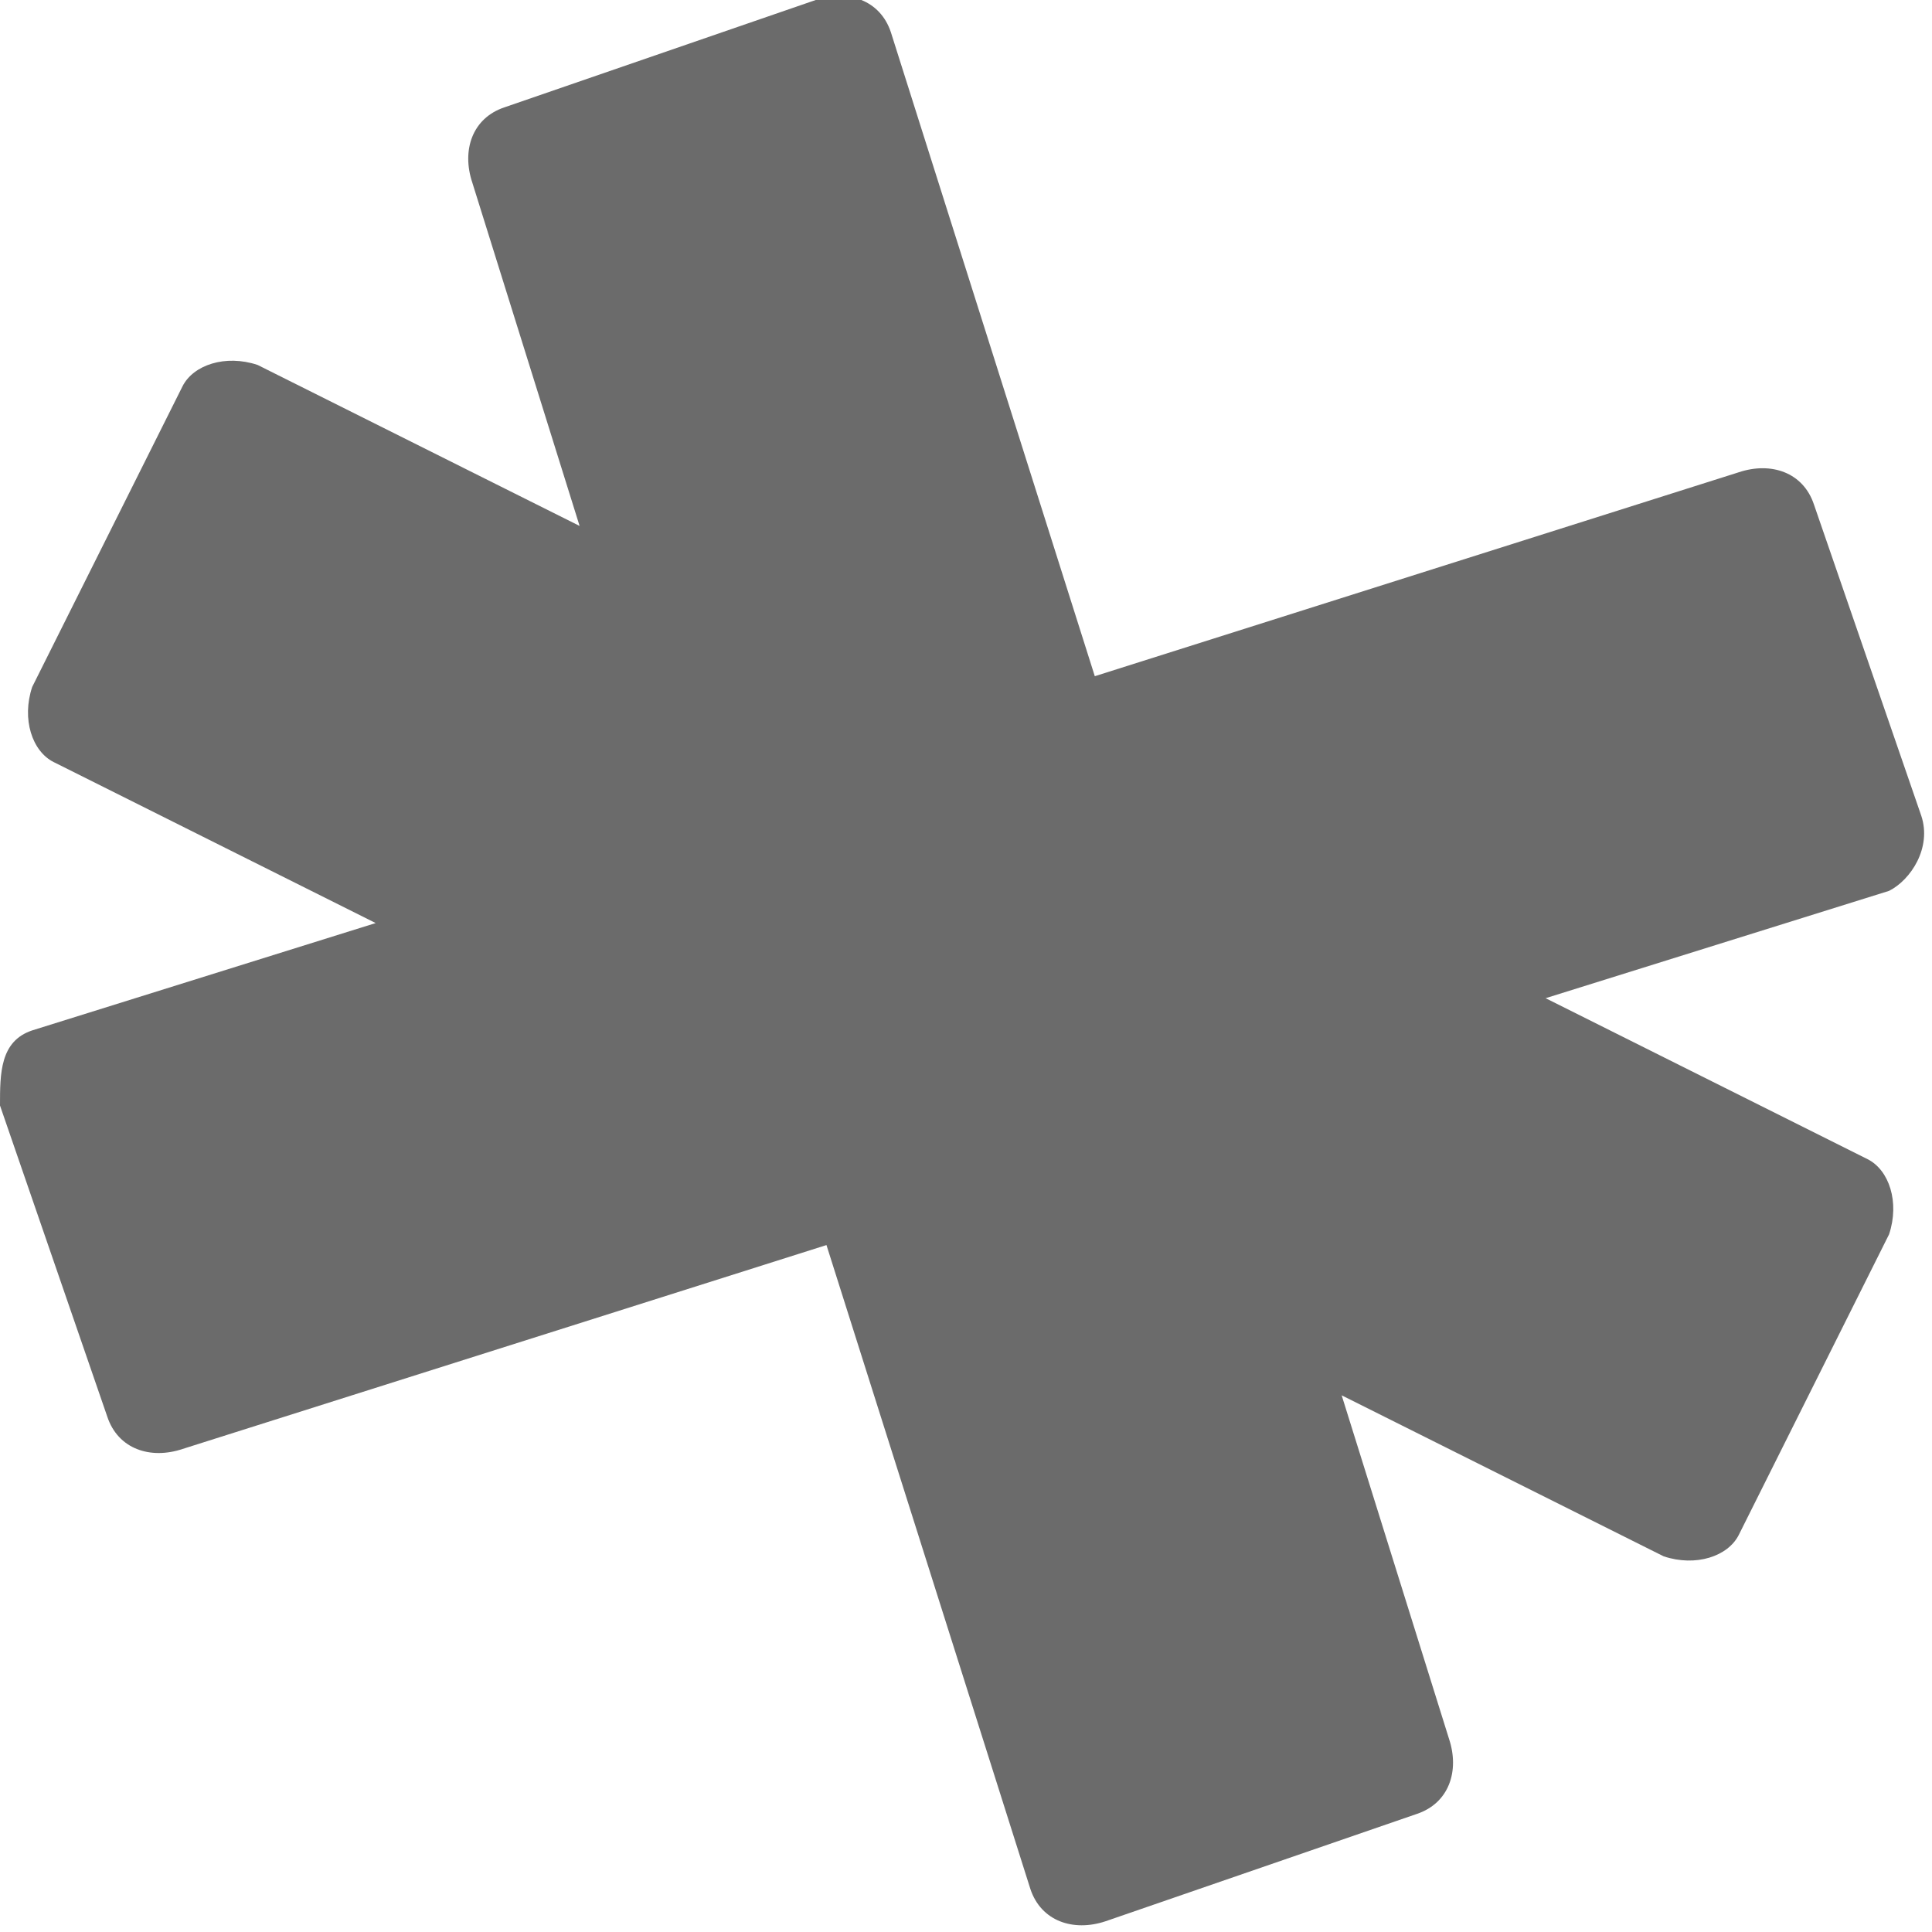
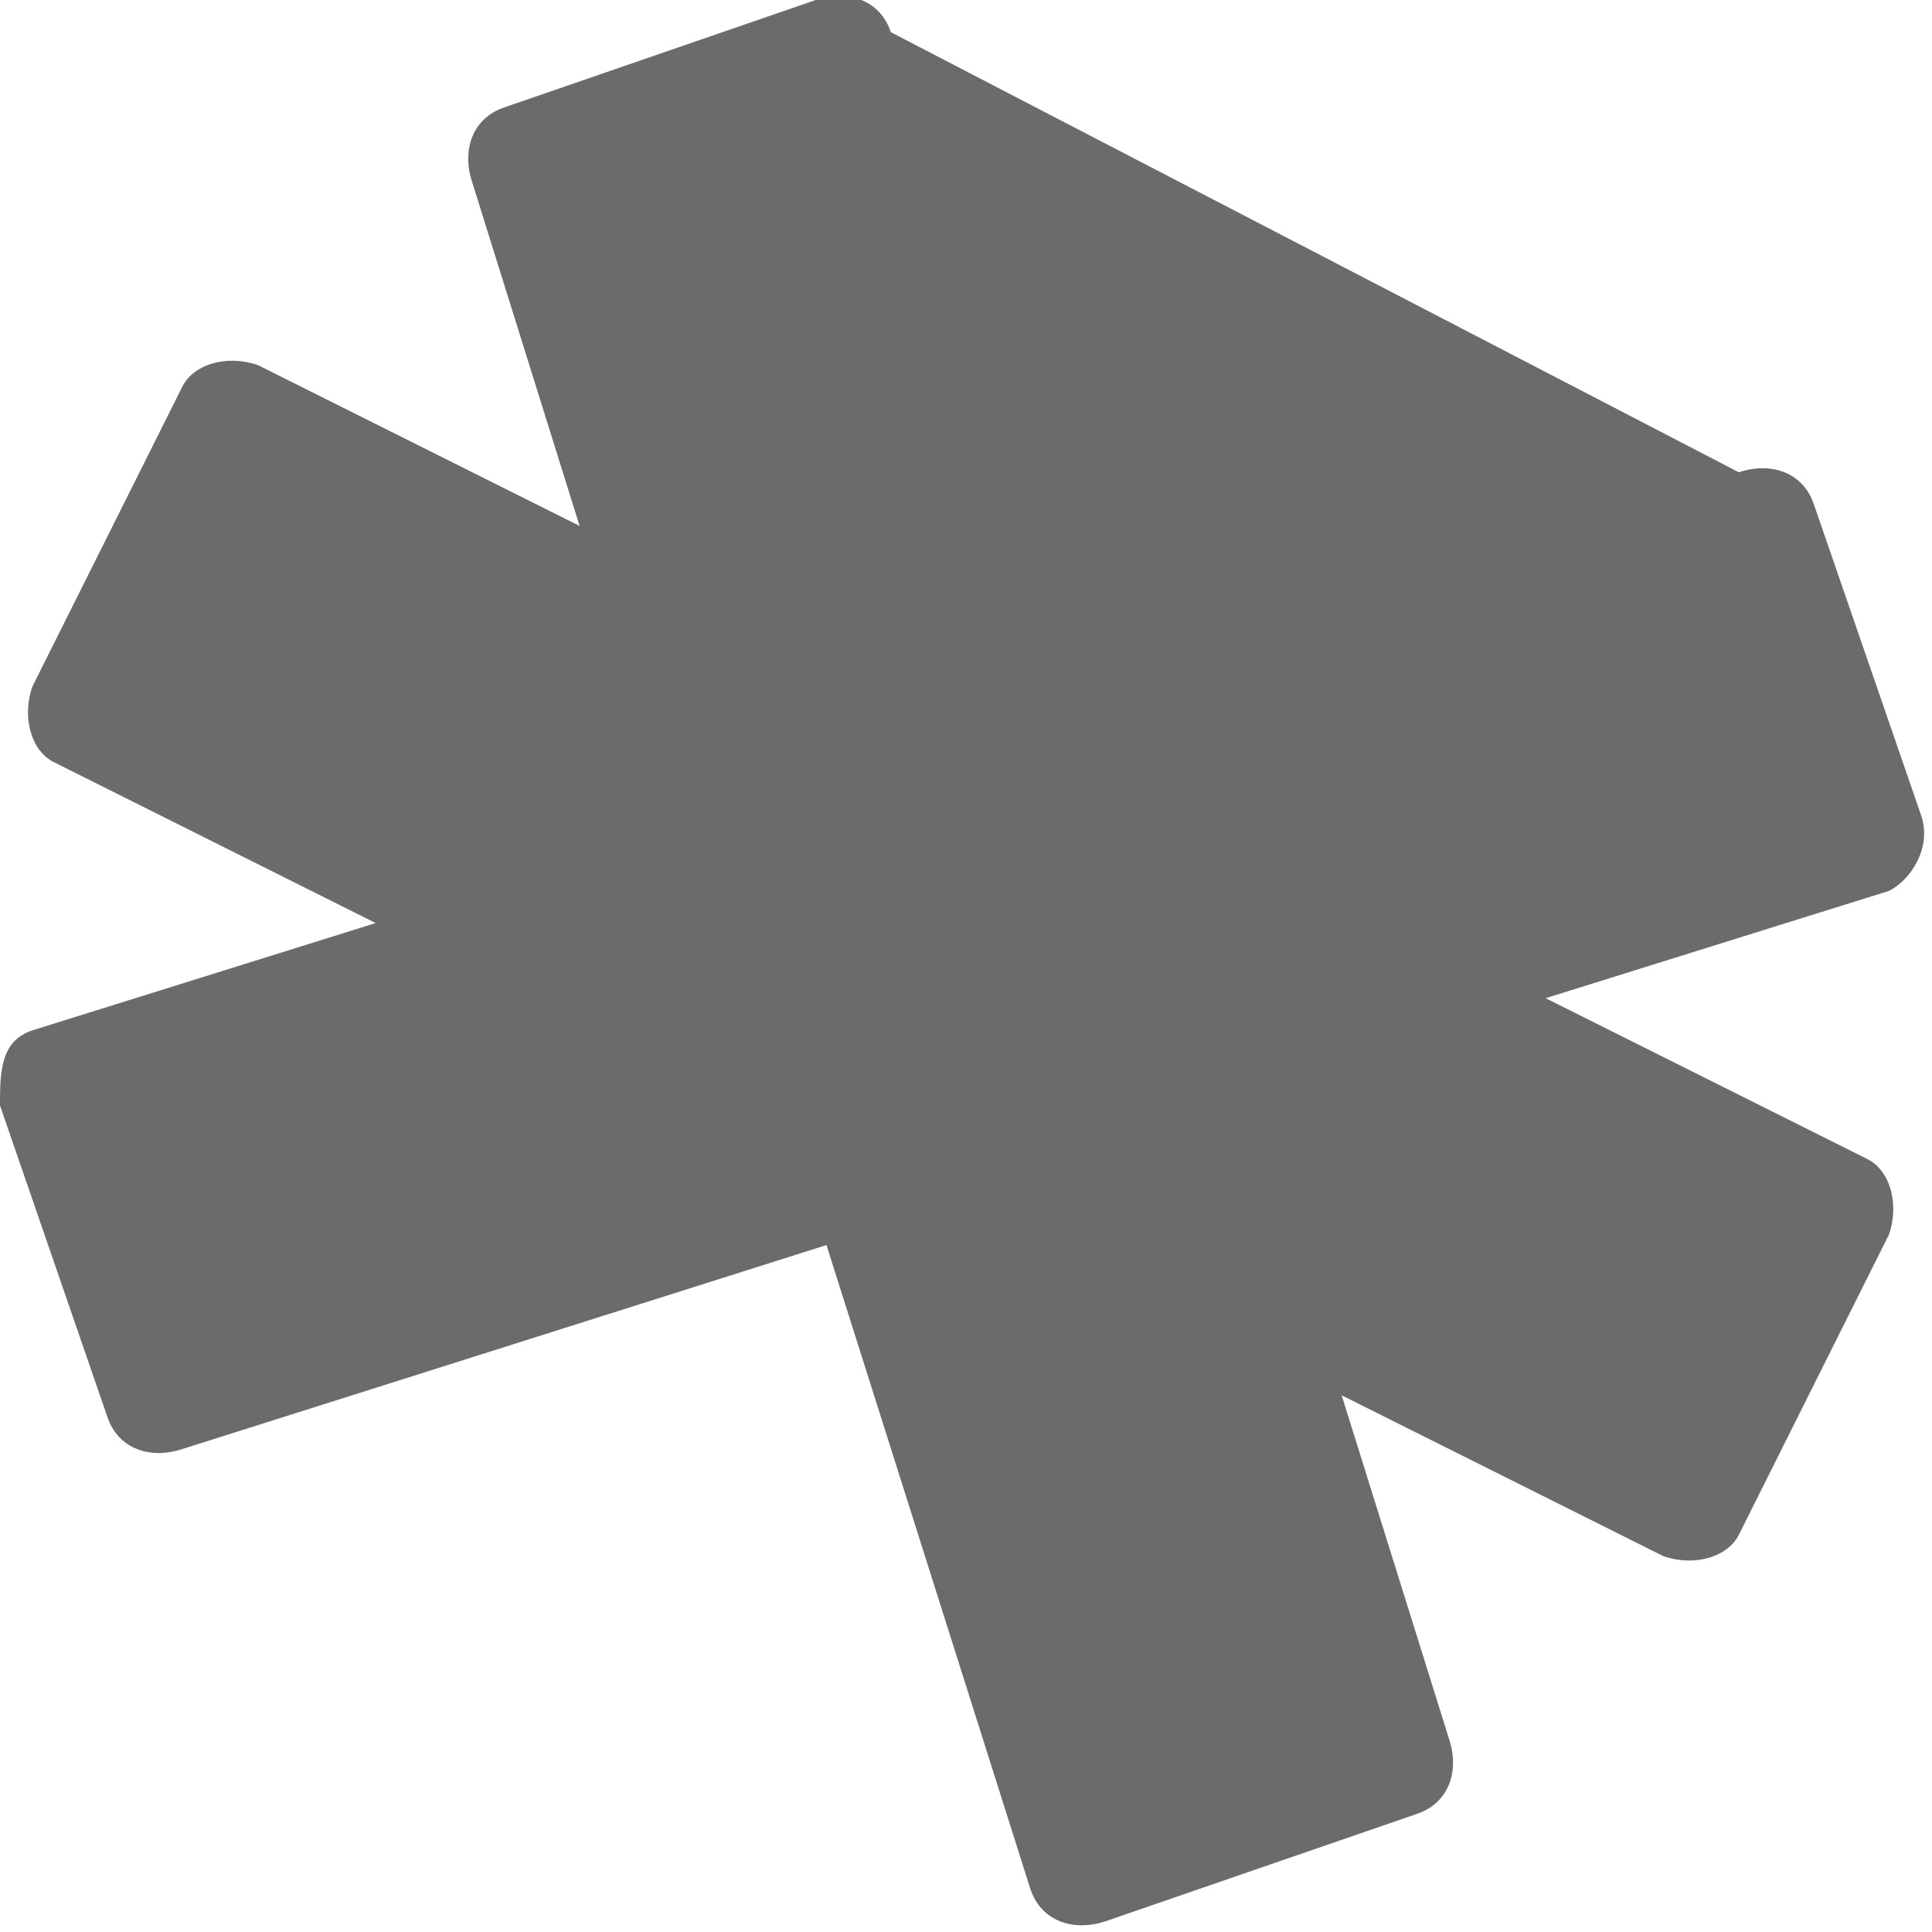
<svg xmlns="http://www.w3.org/2000/svg" id="Layer_1" data-name="Layer 1" version="1.1" viewBox="0 0 18 18">
  <defs>
    <style>
      .cls-1 {
        fill: #6b6b6b;
        stroke-width: 0px;
      }
    </style>
  </defs>
-   <path class="cls-1" d="M17.9,7.6l-1-2.9c-.1-.3-.4-.4-.7-.3l-6,1.9L8.3.3c-.1-.3-.4-.4-.7-.3l-2.9,1c-.3.1-.4.4-.3.7l1,3.2-3-1.5c-.3-.1-.6,0-.7.2L.3,6.4c-.1.3,0,.6.2.7l3,1.5-3.2,1C0,9.7,0,10,0,10.3l1,2.9c.1.3.4.4.7.3l6-1.9,1.9,6c.1.3.4.4.7.3l2.9-1c.3-.1.4-.4.3-.7l-1-3.2,3,1.5c.3.1.6,0,.7-.2l1.4-2.8c.1-.3,0-.6-.2-.7l-3-1.5,3.2-1c.2-.1.4-.4.3-.7Z" />
+   <path class="cls-1" d="M17.9,7.6l-1-2.9c-.1-.3-.4-.4-.7-.3L8.3.3c-.1-.3-.4-.4-.7-.3l-2.9,1c-.3.1-.4.4-.3.7l1,3.2-3-1.5c-.3-.1-.6,0-.7.2L.3,6.4c-.1.3,0,.6.2.7l3,1.5-3.2,1C0,9.7,0,10,0,10.3l1,2.9c.1.3.4.4.7.3l6-1.9,1.9,6c.1.3.4.4.7.3l2.9-1c.3-.1.4-.4.3-.7l-1-3.2,3,1.5c.3.1.6,0,.7-.2l1.4-2.8c.1-.3,0-.6-.2-.7l-3-1.5,3.2-1c.2-.1.4-.4.3-.7Z" />
</svg>